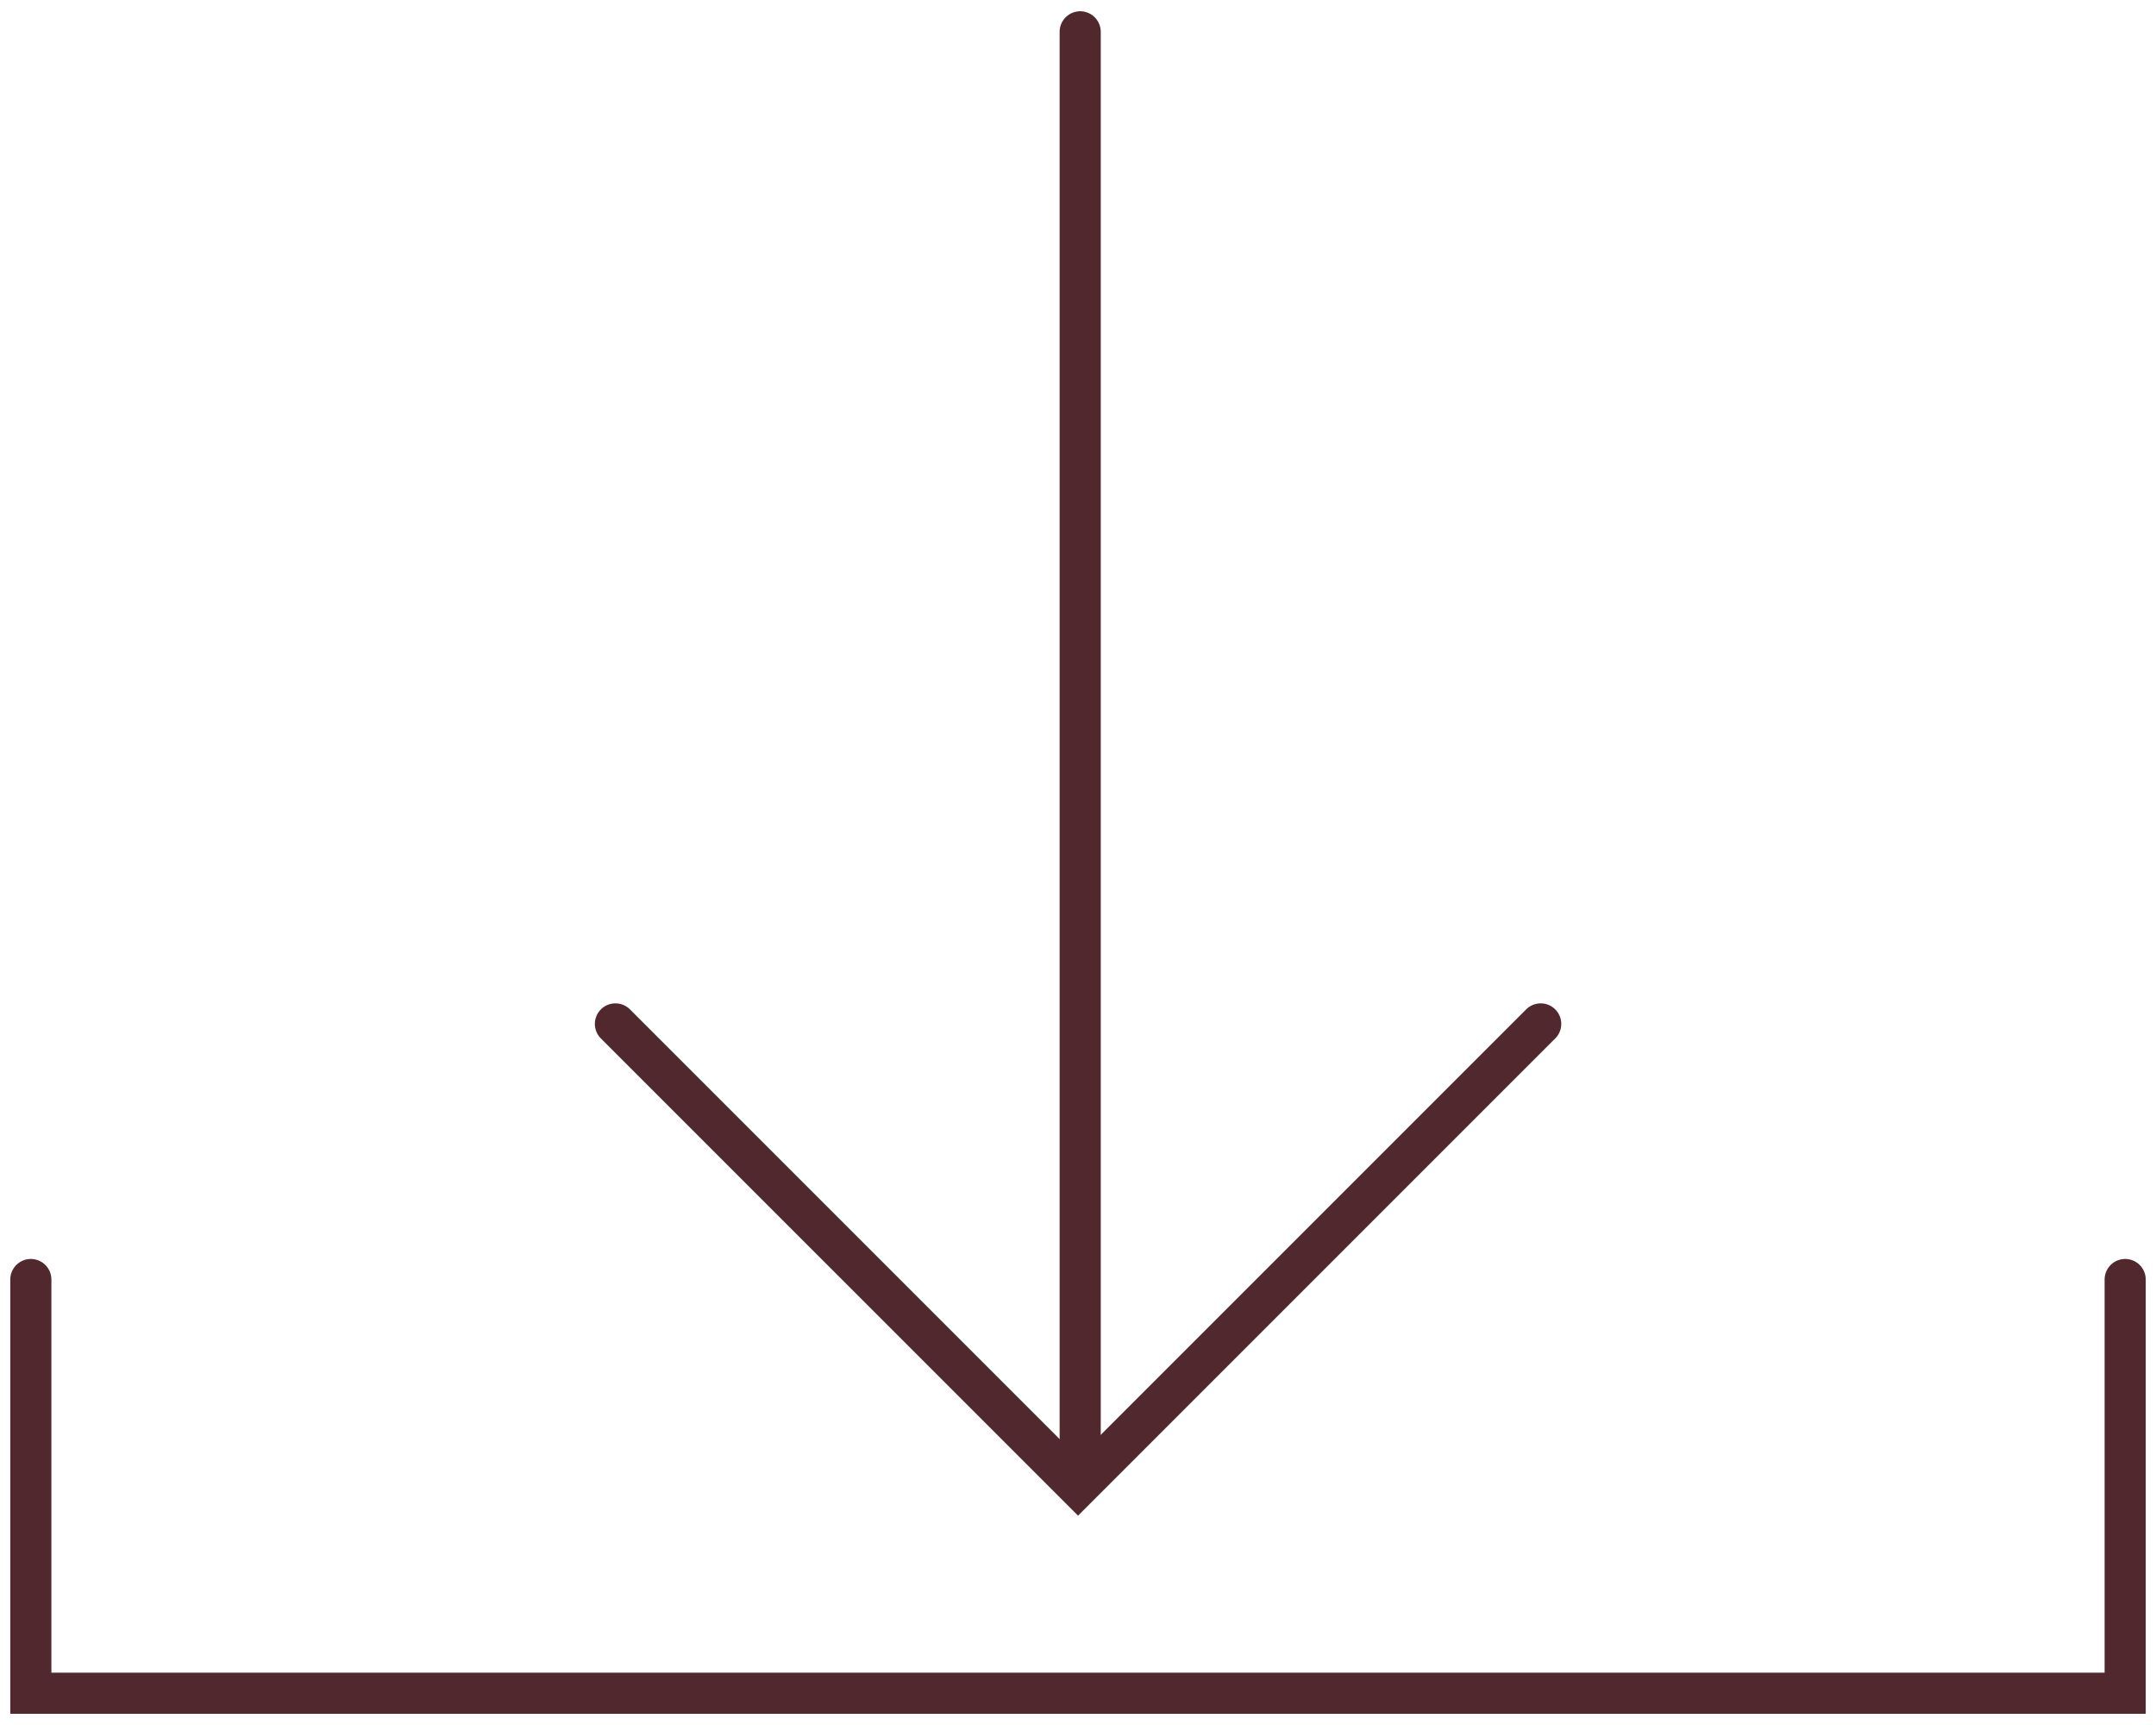
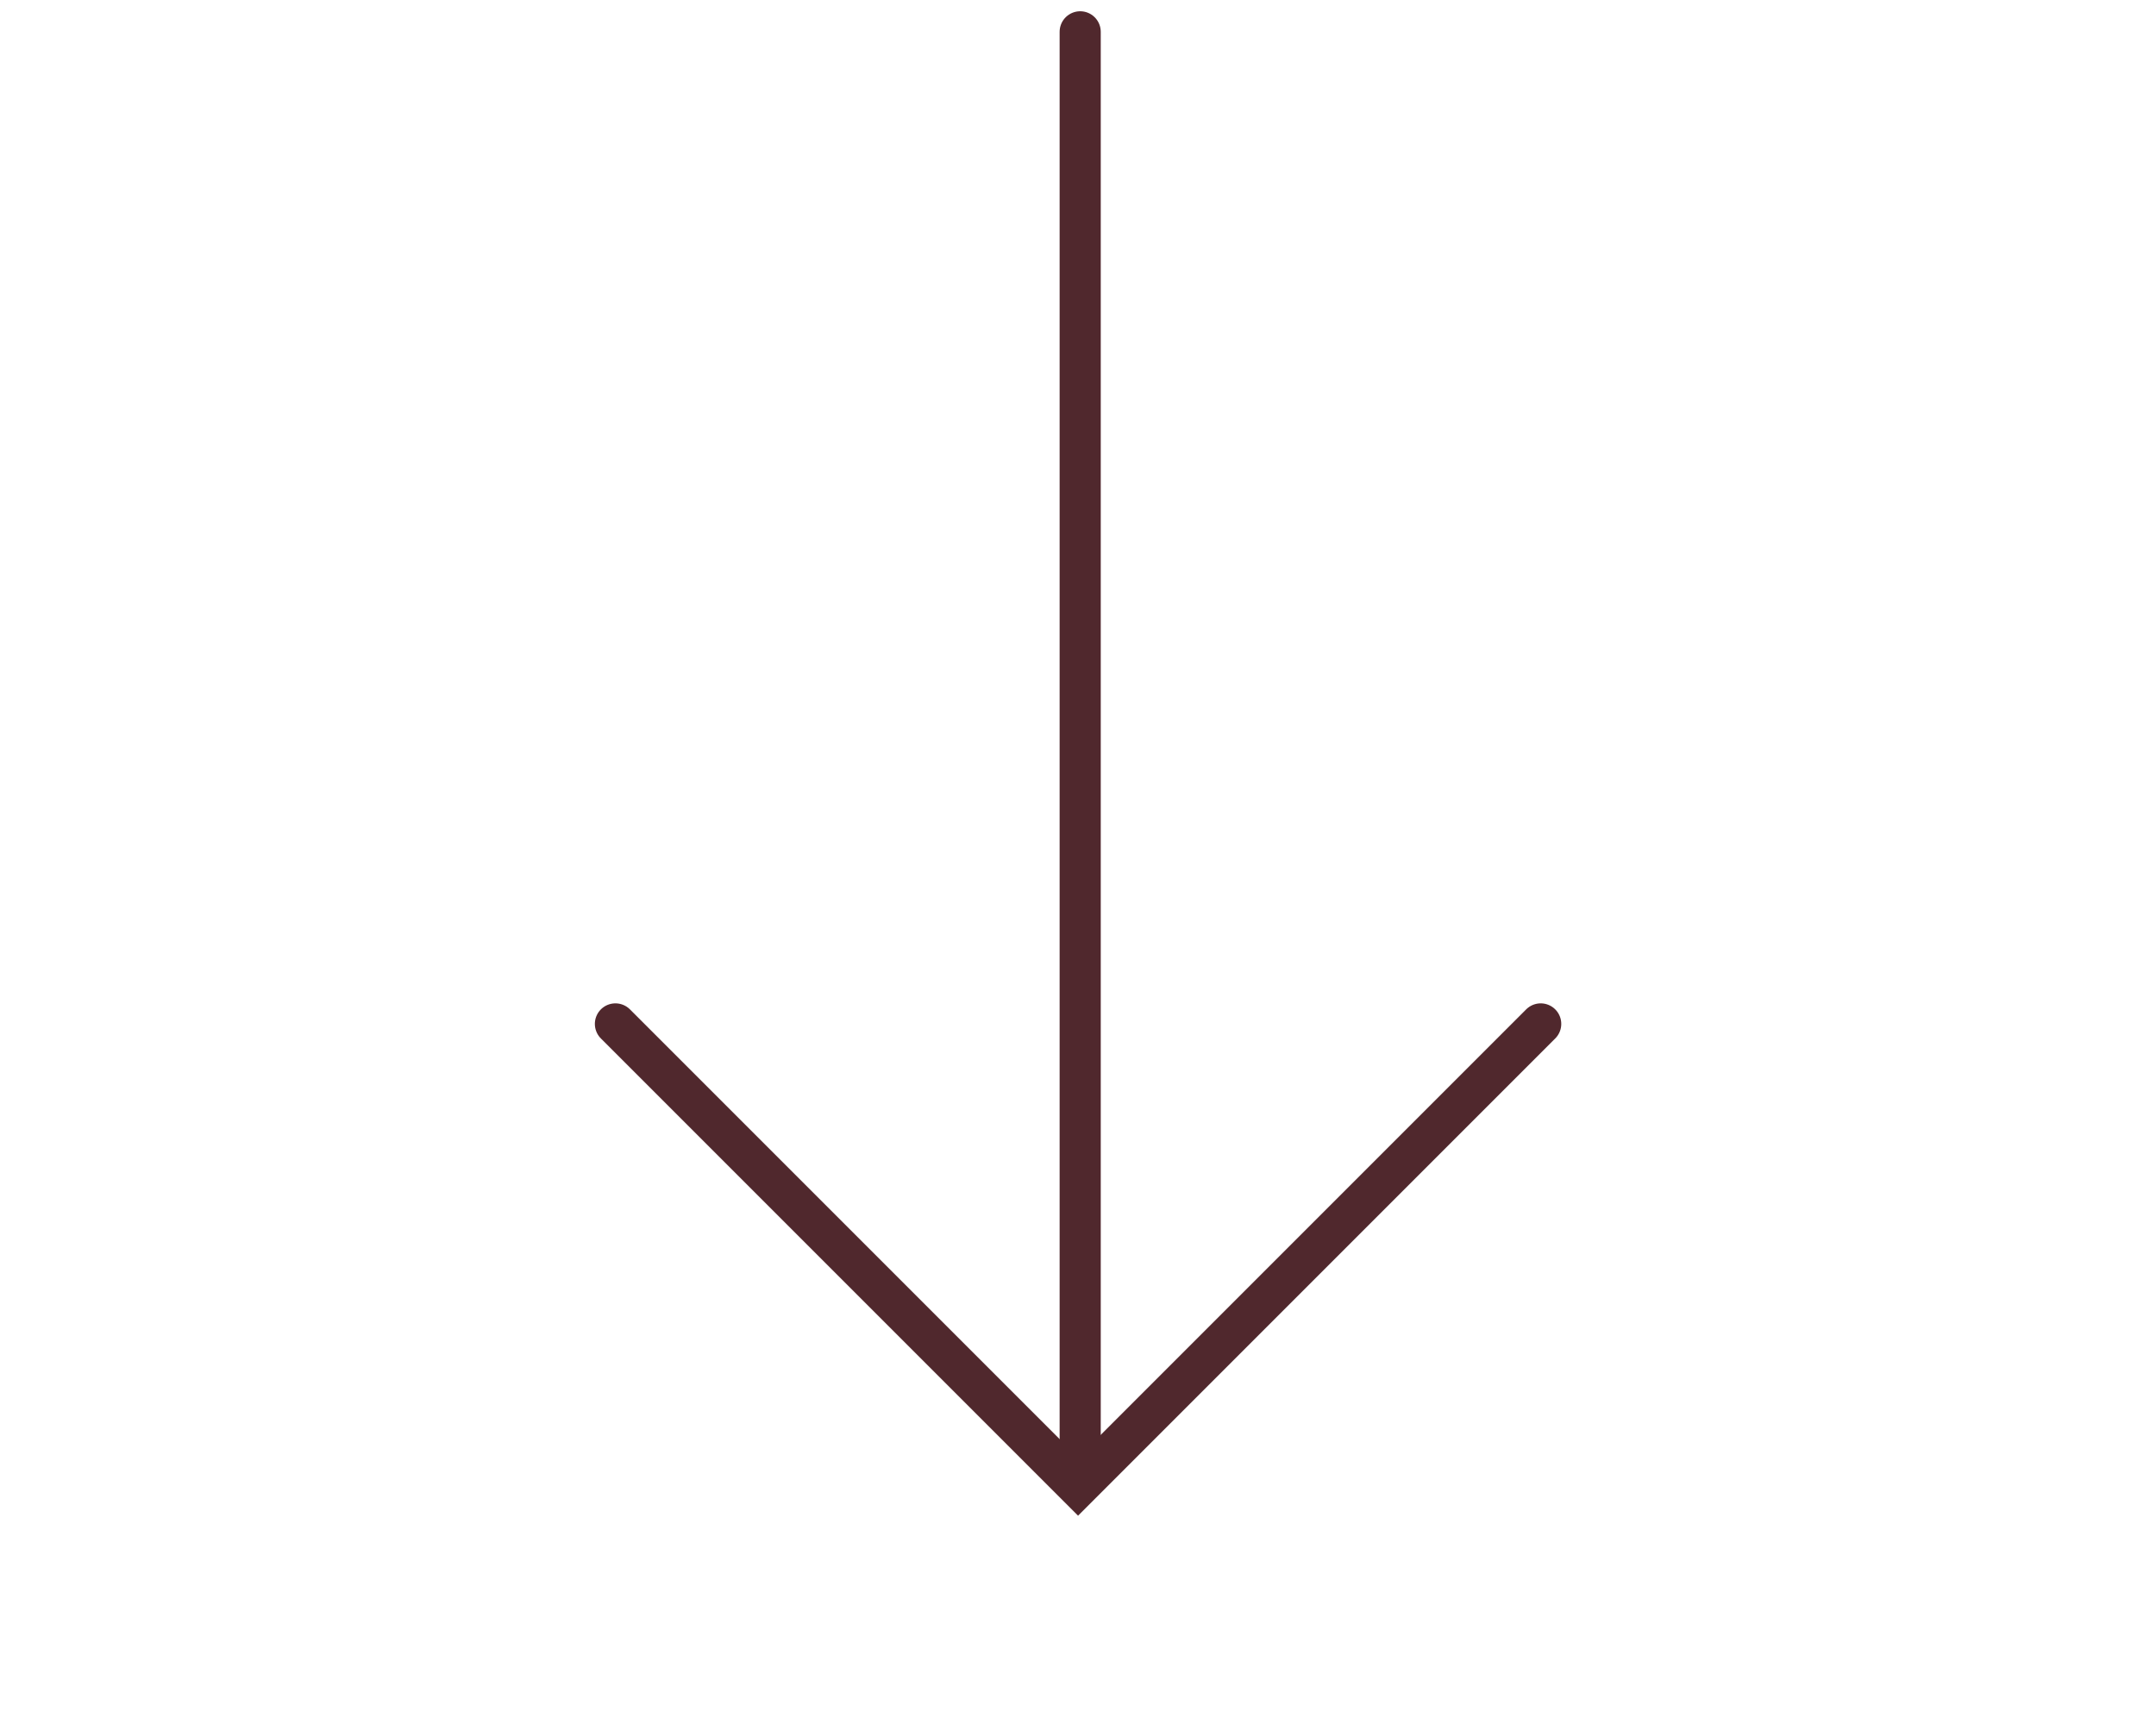
<svg xmlns="http://www.w3.org/2000/svg" width="70" height="56" xml:space="preserve" overflow="hidden">
  <g transform="translate(-605 -332)">
    <path d="M640.071 333.033 640.071 379.93" stroke="#50282D" stroke-width="1.335" stroke-linecap="round" fill="none" />
    <path d="M624.981 365.24 640.002 380.261 655.023 365.24" stroke="#50282D" stroke-width="1.335" stroke-linecap="round" fill="none" />
-     <path d="M606.001 373.538 606.001 386.968 673.999 386.968 673.999 373.538" stroke="#50282D" stroke-width="1.335" stroke-linecap="round" fill="none" />
  </g>
</svg>